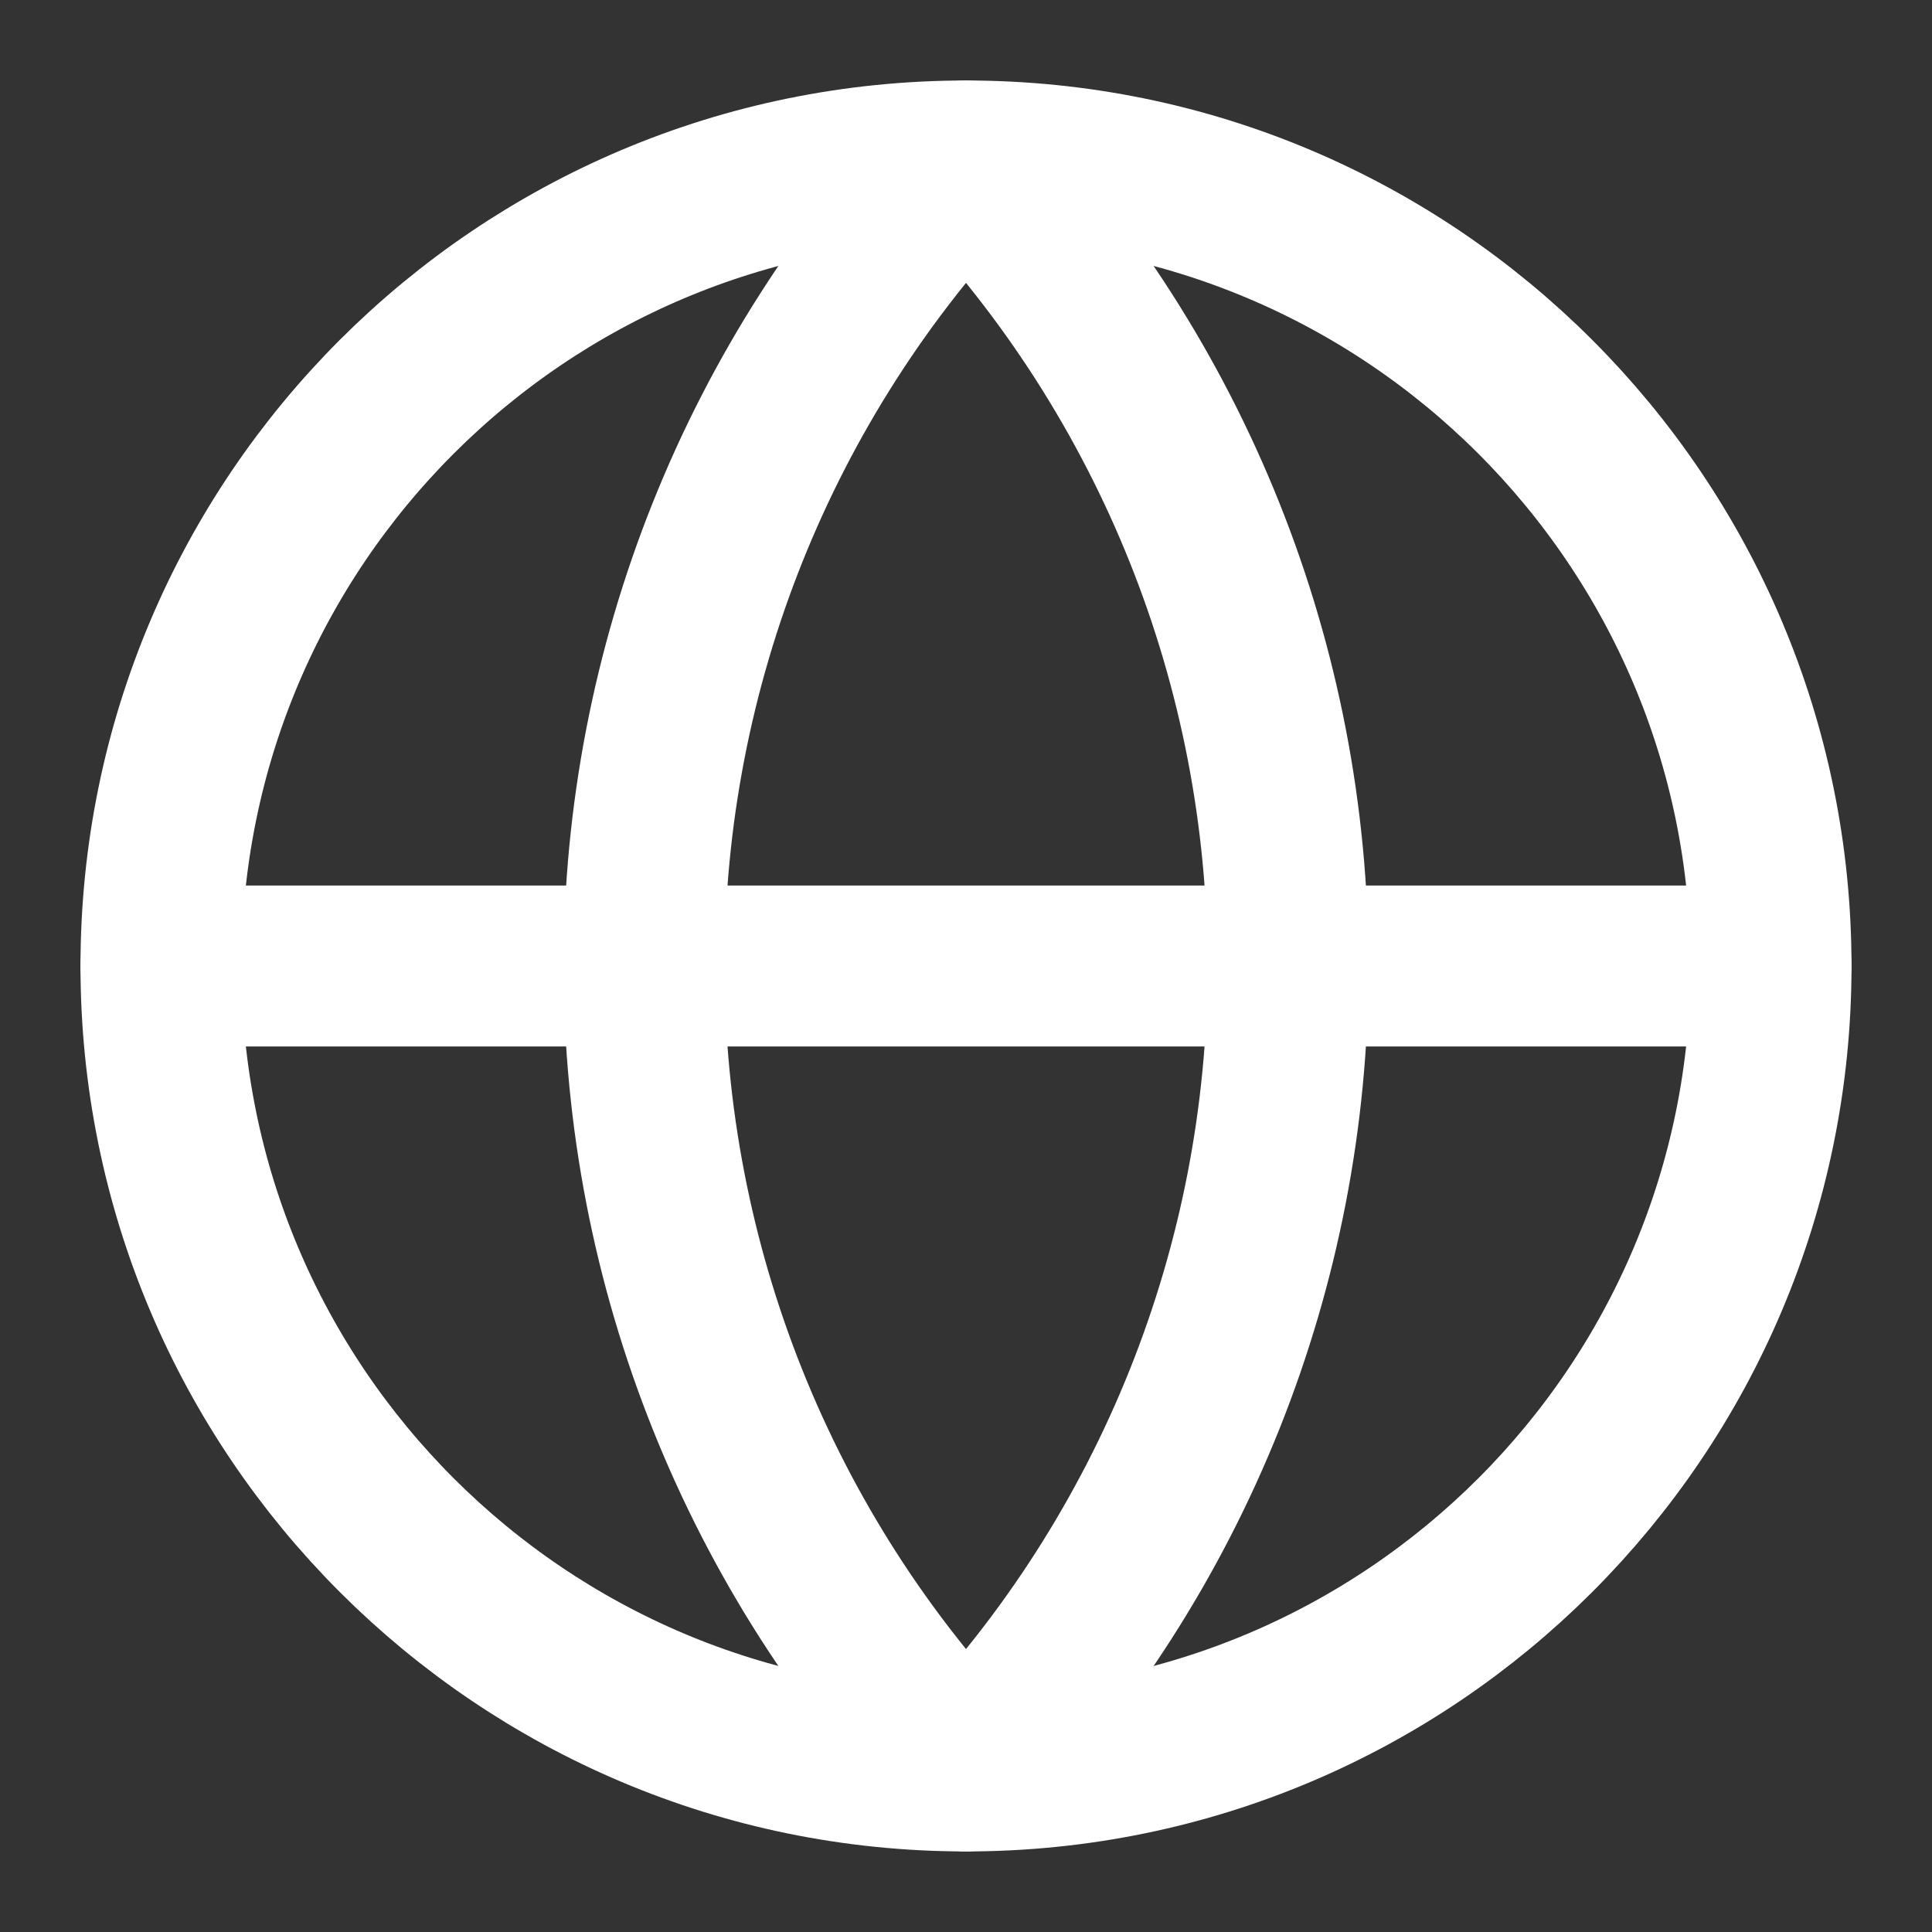
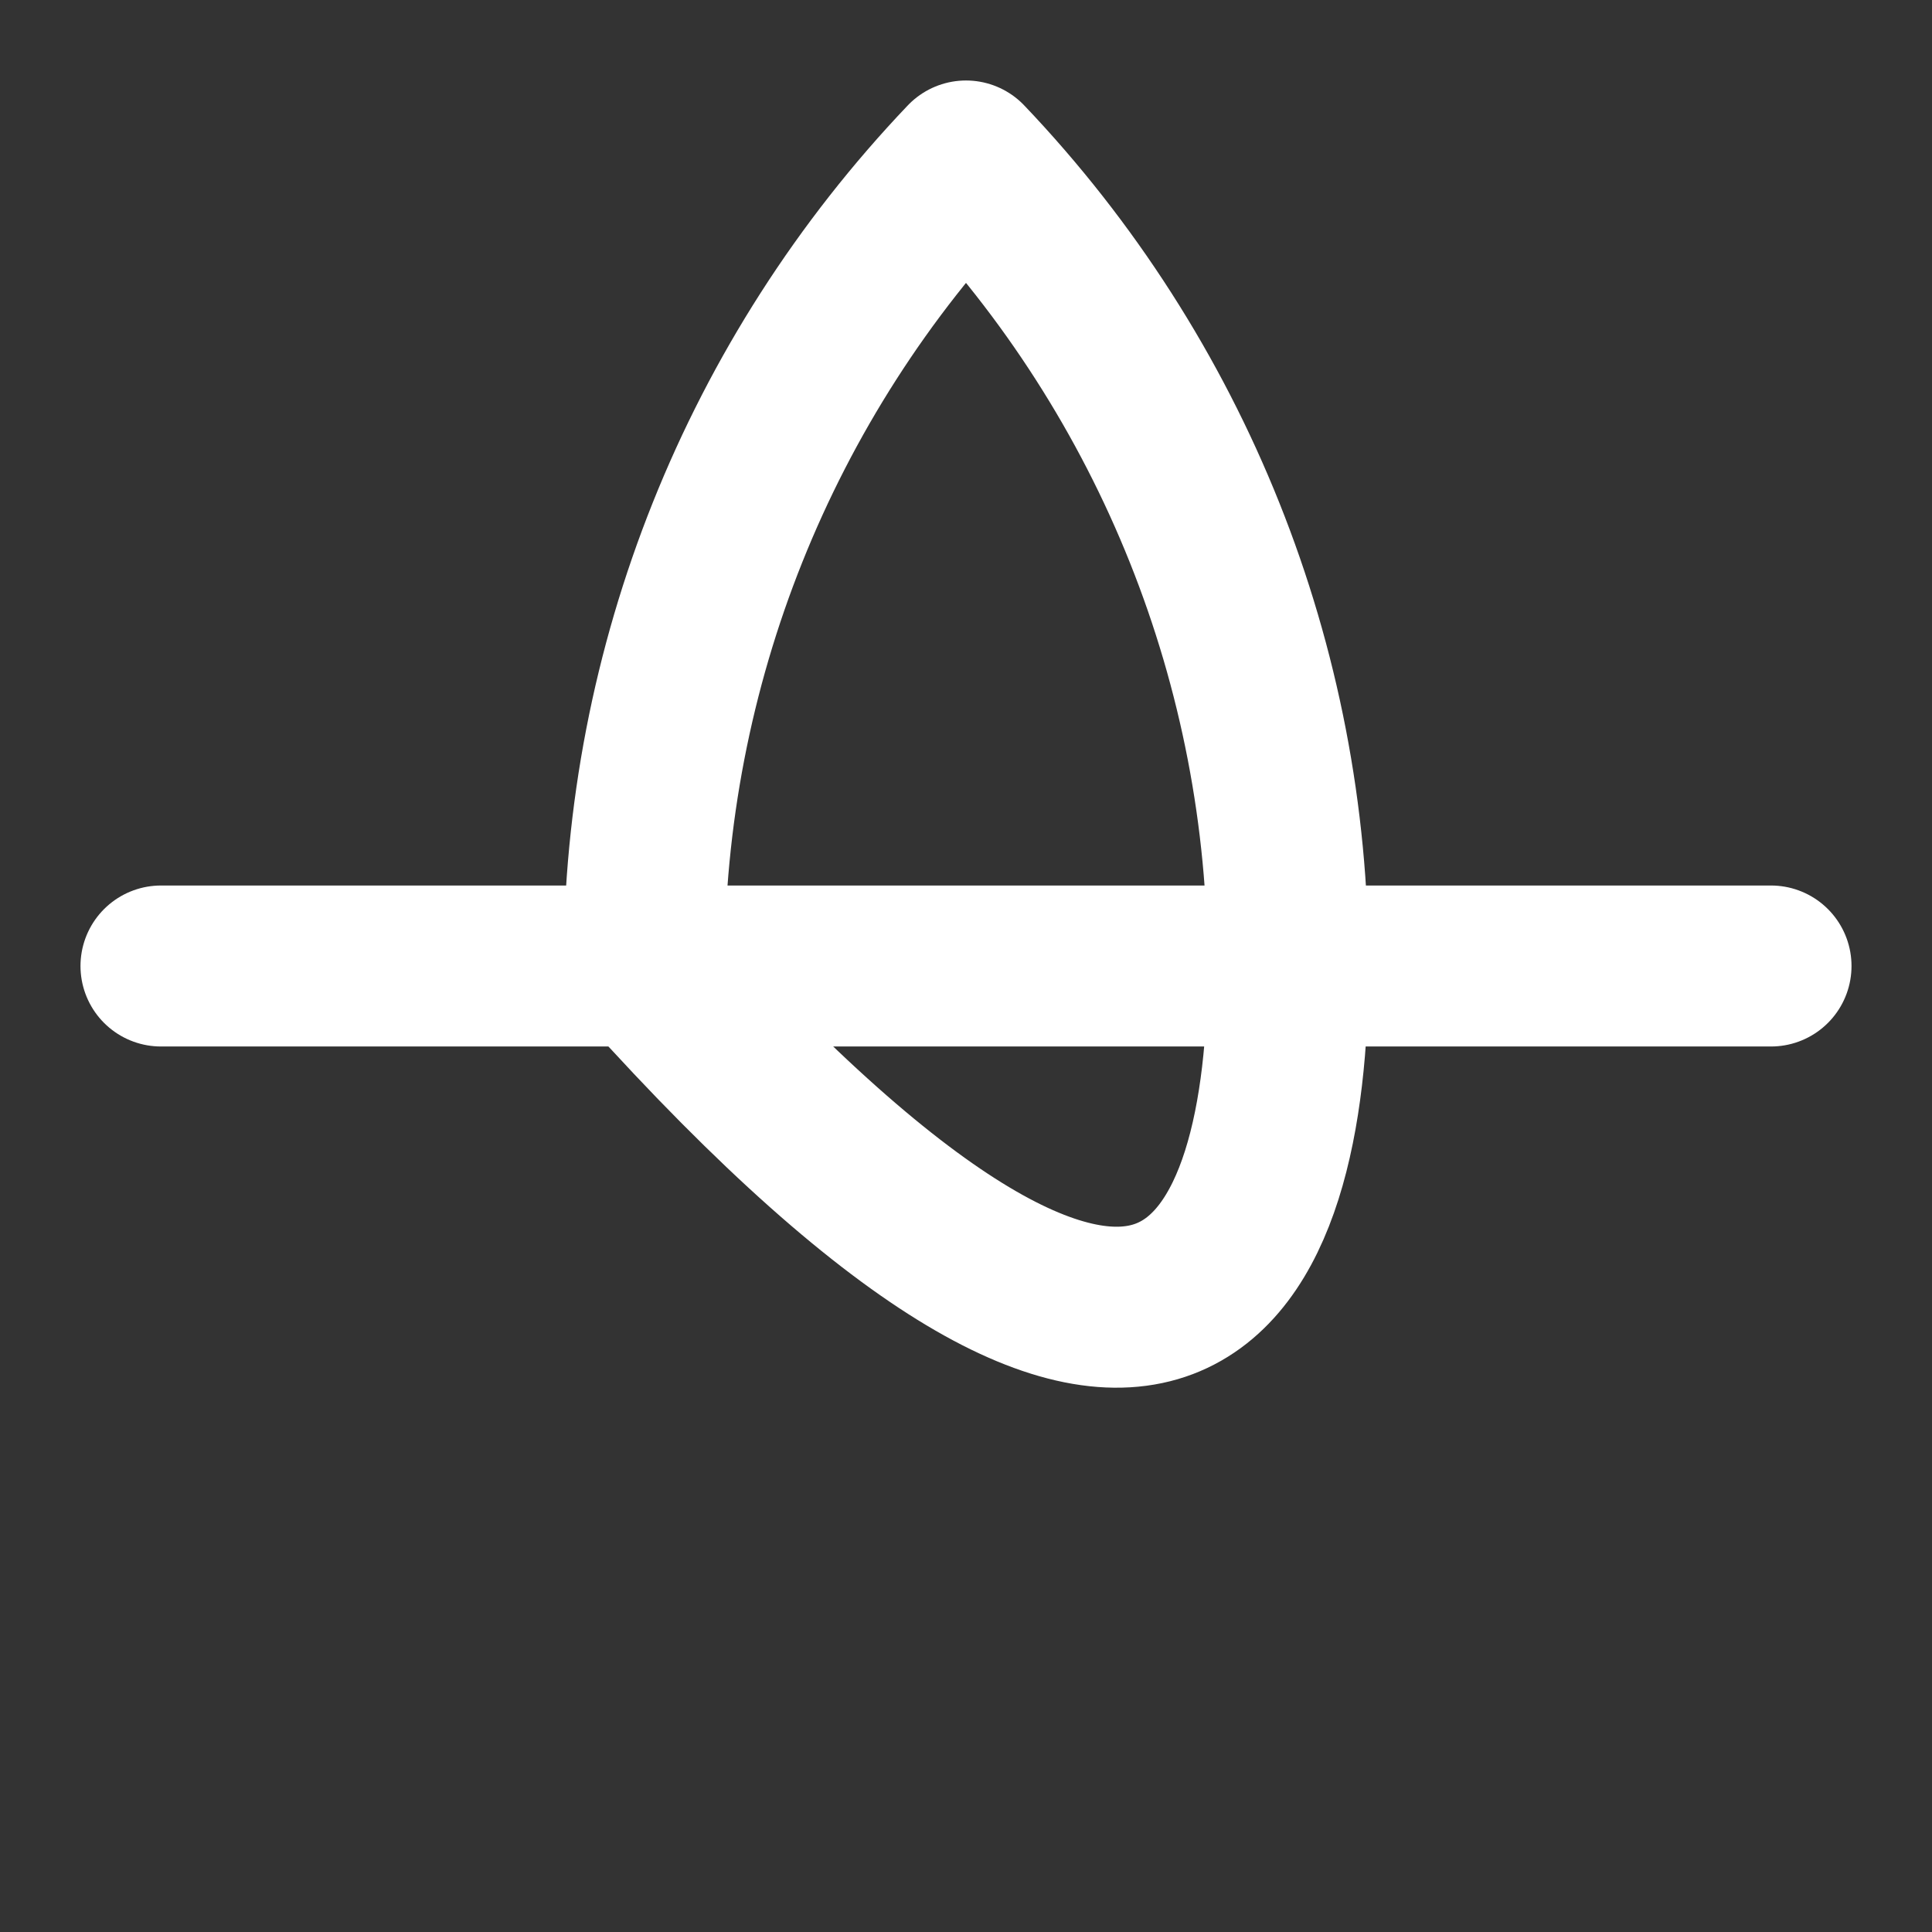
<svg xmlns="http://www.w3.org/2000/svg" width="28" height="28" viewBox="0 0 28 28" fill="none">
  <rect x="0" y="0" width="28" height="28" fill="#333333" stroke="none" />
-   <path d="M14 25.666C20.444 25.666 25.667 20.443 25.667 14C25.667 7.556 20.444 2.333 14 2.333C7.557 2.333 2.333 7.556 2.333 14C2.333 20.443 7.557 25.666 14 25.666Z" stroke="white" stroke-width="2.333" stroke-linecap="round" stroke-linejoin="round" />
-   <path d="M14 2.333C11.004 5.479 9.334 9.656 9.334 14C9.334 18.343 11.004 22.521 14 25.666C16.996 22.521 18.667 18.343 18.667 14C18.667 9.656 16.996 5.479 14 2.333Z" stroke="white" stroke-width="2.333" stroke-linecap="round" stroke-linejoin="round" />
+   <path d="M14 2.333C11.004 5.479 9.334 9.656 9.334 14C16.996 22.521 18.667 18.343 18.667 14C18.667 9.656 16.996 5.479 14 2.333Z" stroke="white" stroke-width="2.333" stroke-linecap="round" stroke-linejoin="round" />
  <path d="M2.333 14H25.667" stroke="white" stroke-width="2.333" stroke-linecap="round" stroke-linejoin="round" />
</svg>